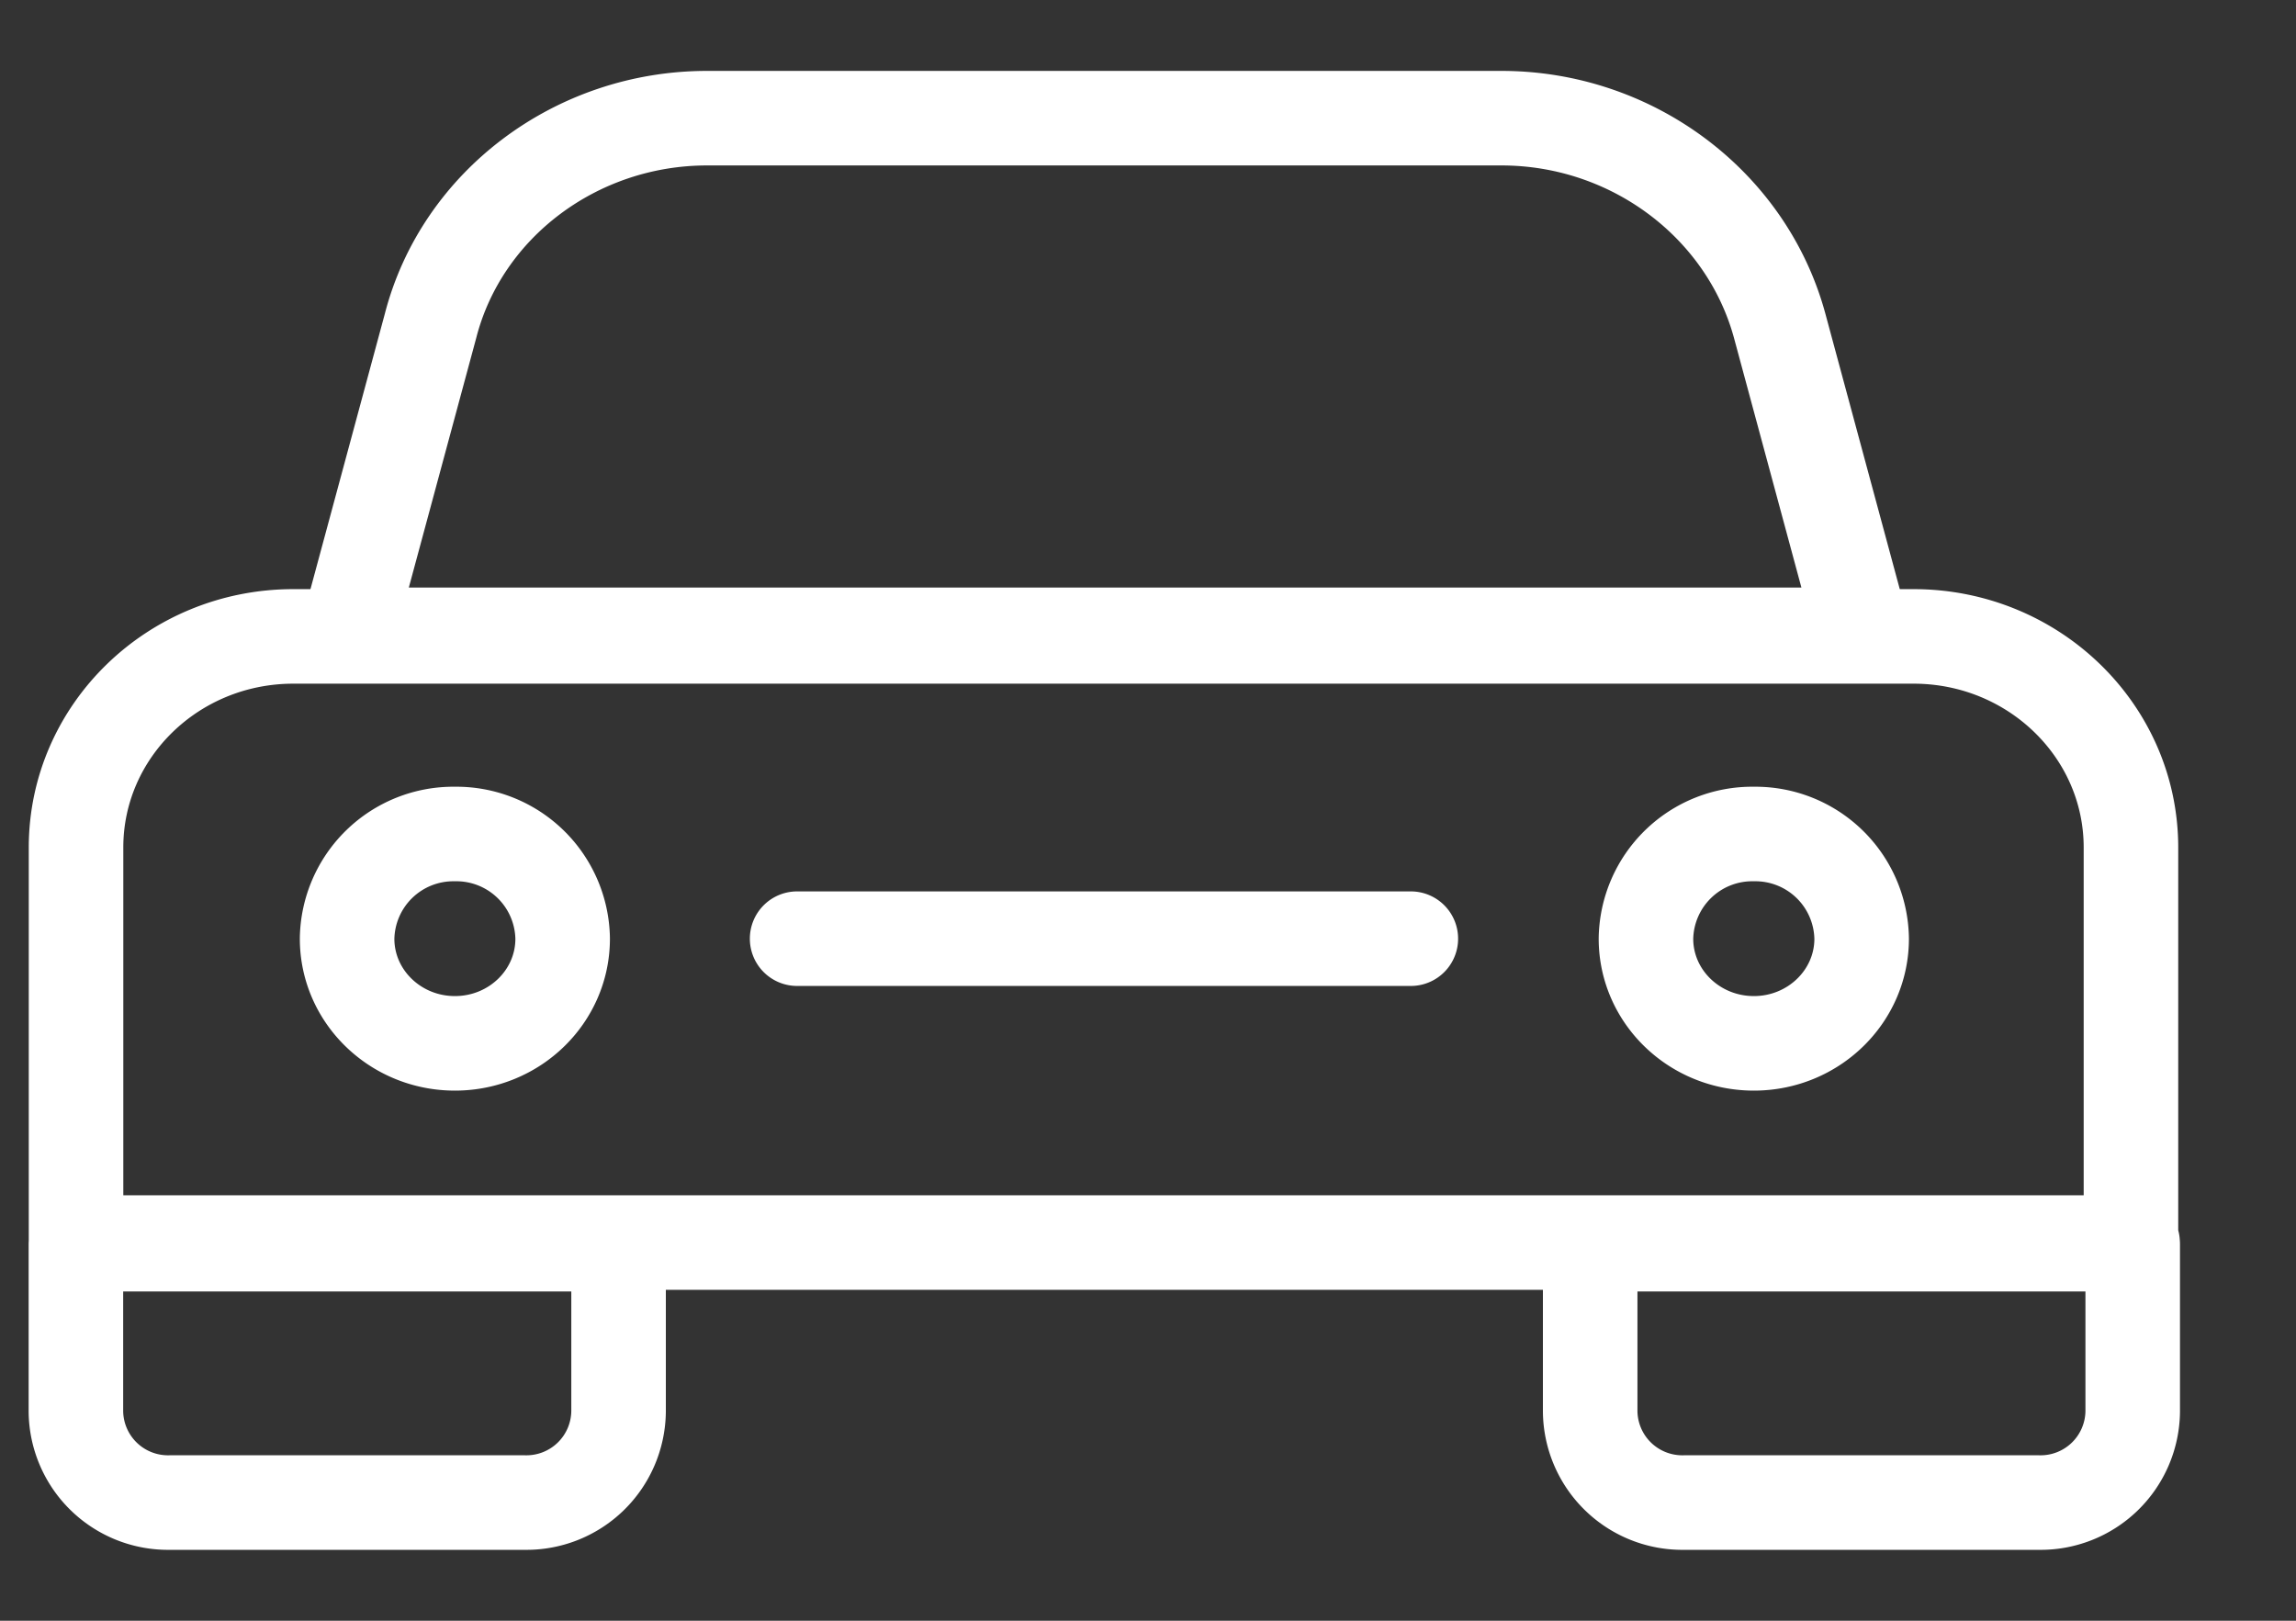
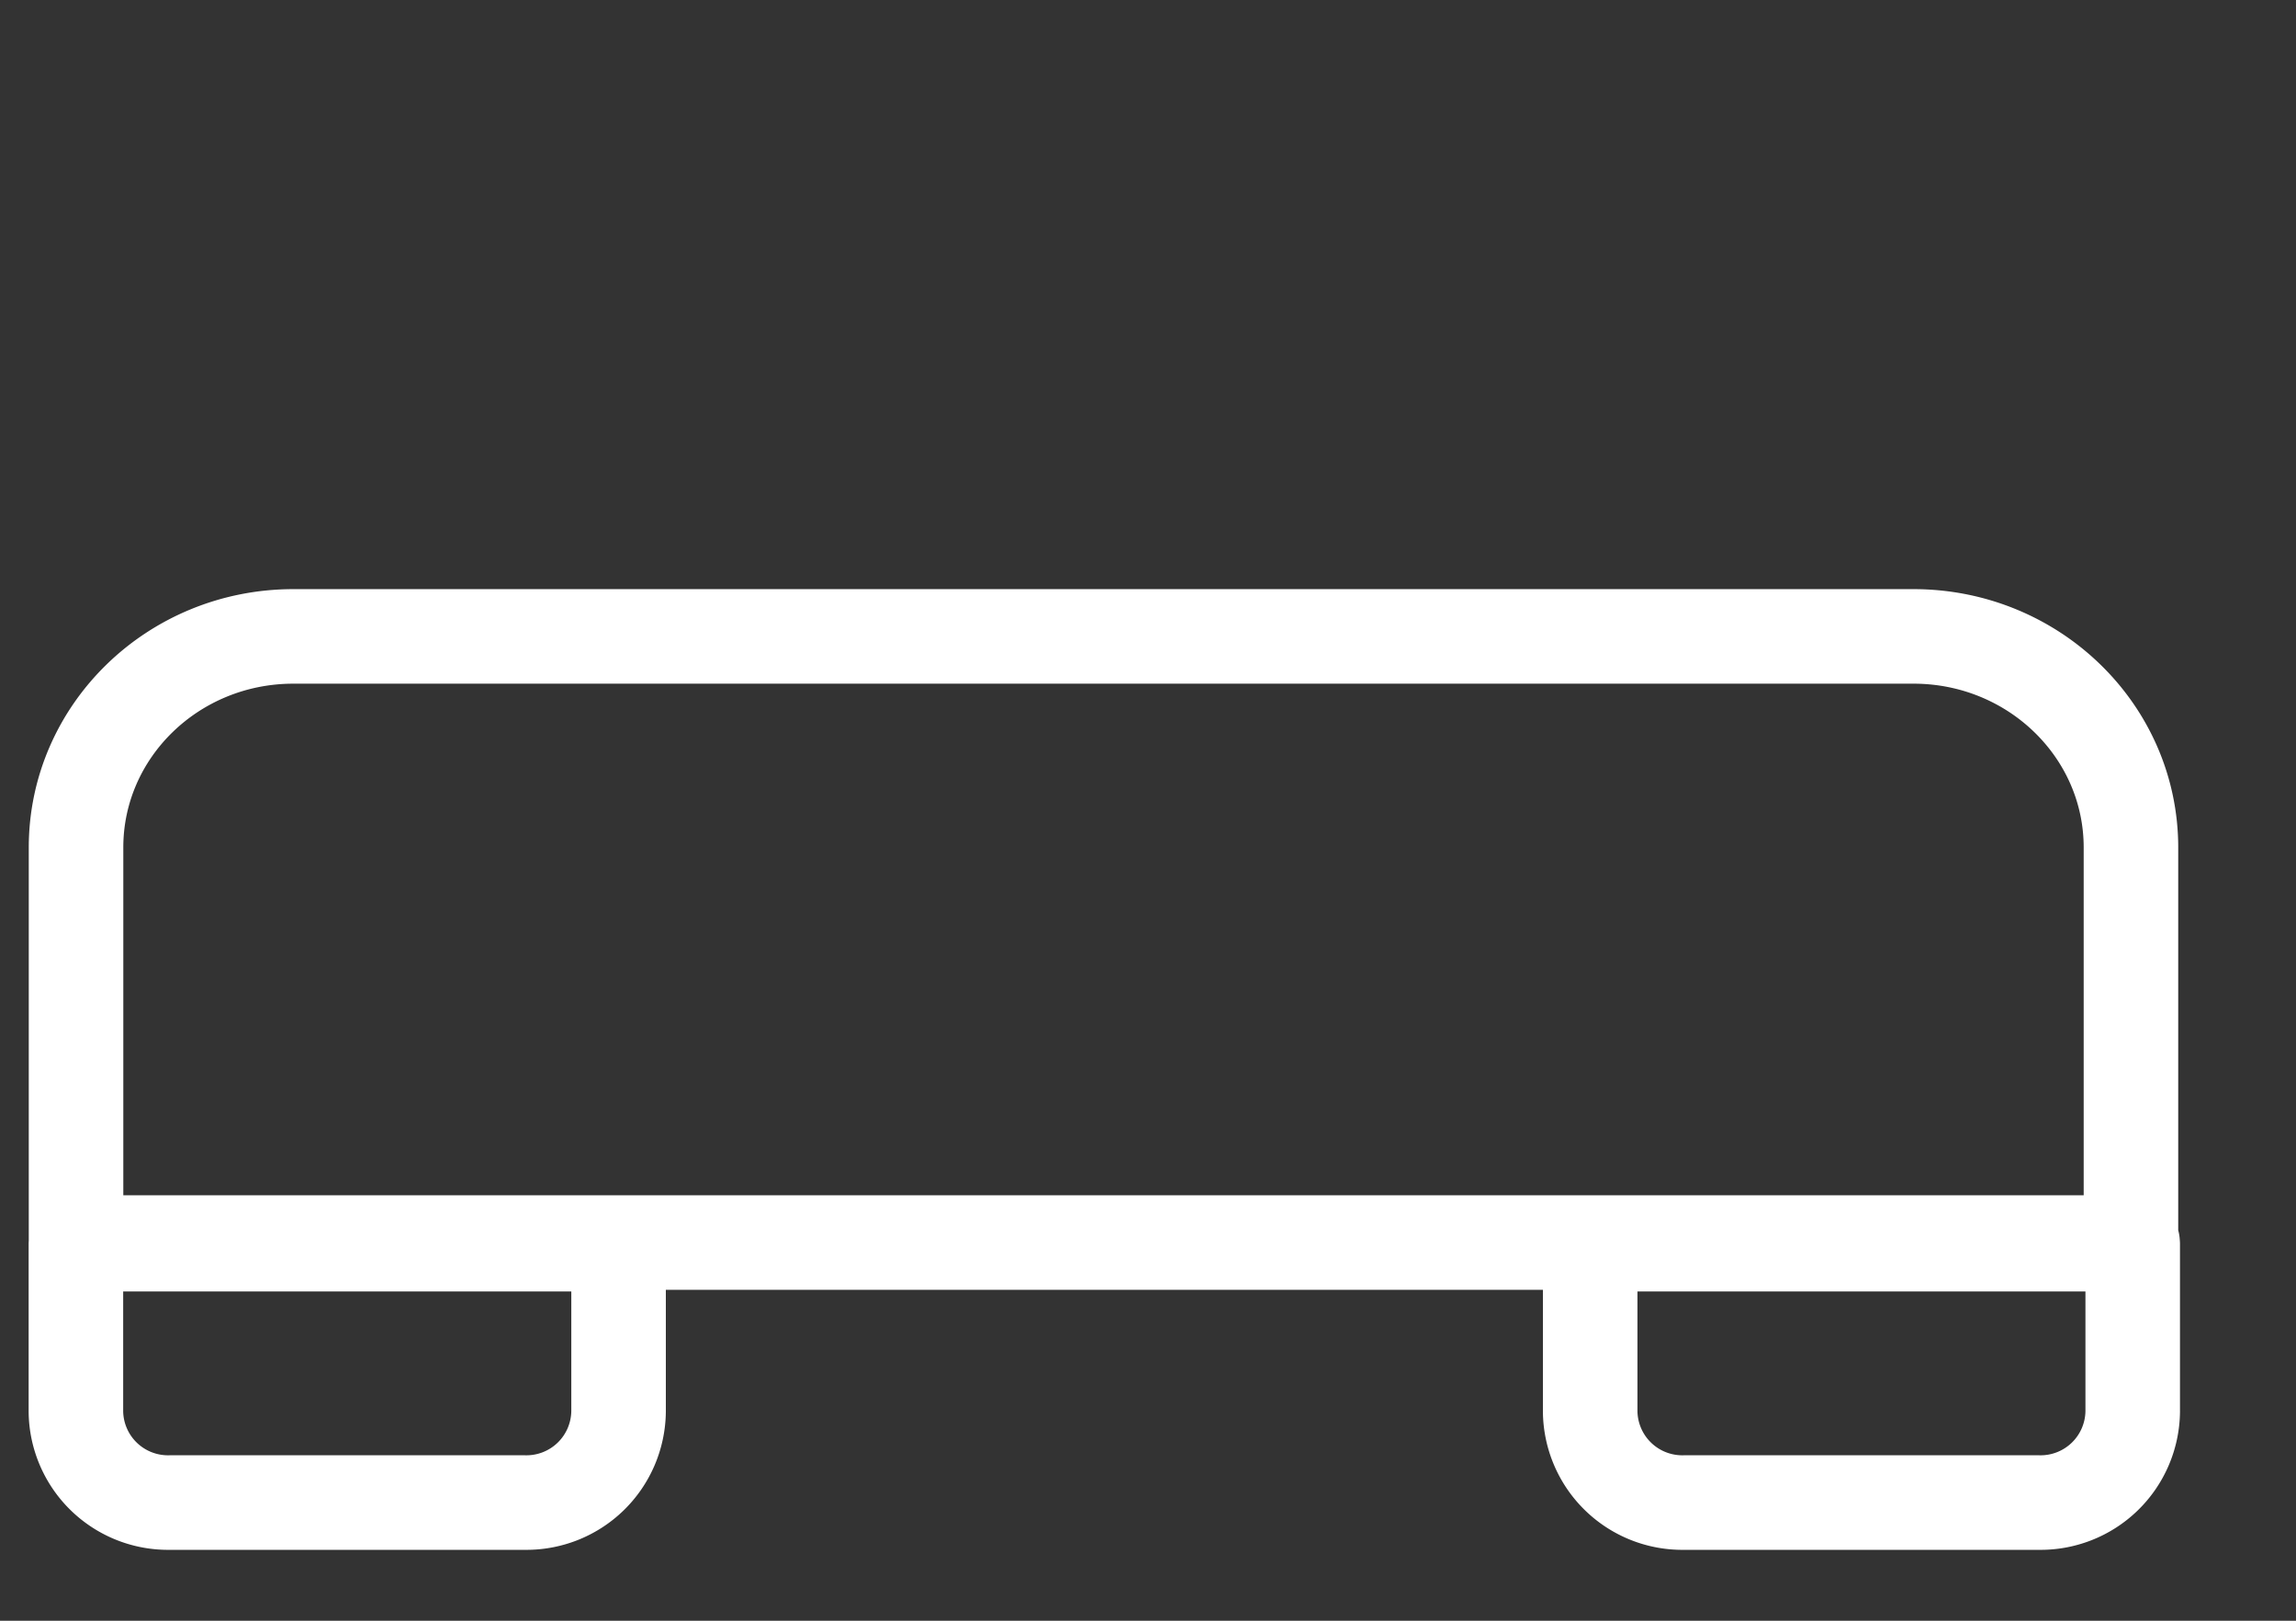
<svg xmlns="http://www.w3.org/2000/svg" width="17" height="12" viewBox="0 0 17 12" fill="none">
  <rect x="0" y="0" width="17" height="12" fill="#333333" stroke="none" />
-   <path d="M15.79 9.2H.563V6.275c0-.863.72-1.563 1.609-1.563h11.996c.889 0 1.61.7 1.61 1.563V9.2h.012zM3.884 11.125H1.258a.682.682 0 0 1-.696-.675V9.212H4.58v1.238a.682.682 0 0 1-.695.675zM15.094 11.125H12.47a.682.682 0 0 1-.696-.675V9.212h4.017v1.238a.682.682 0 0 1-.696.675z" stroke="#fff" stroke-width=".7" stroke-miterlimit="10" stroke-linecap="round" stroke-linejoin="round" />
-   <path d="M3.368 7.725c.441 0 .798-.347.798-.775a.787.787 0 0 0-.798-.775.787.787 0 0 0-.798.775c0 .428.358.775.798.775zM12.986 7.725c.44 0 .798-.347.798-.775a.787.787 0 0 0-.798-.775.787.787 0 0 0-.799.775c0 .428.358.775.799.775zM11.117.875H5.235c-.966 0-1.815.637-2.047 1.537L2.57 4.7h11.225l-.618-2.288c-.245-.9-1.094-1.537-2.06-1.537zM5.902 6.95h4.544" stroke="#fff" stroke-width=".7" stroke-miterlimit="10" stroke-linecap="round" stroke-linejoin="round" />
+   <path d="M15.79 9.2H.563V6.275c0-.863.72-1.563 1.609-1.563h11.996c.889 0 1.61.7 1.61 1.563V9.2h.012zM3.884 11.125H1.258a.682.682 0 0 1-.696-.675V9.212H4.58v1.238a.682.682 0 0 1-.695.675zM15.094 11.125H12.47a.682.682 0 0 1-.696-.675V9.212h4.017v1.238a.682.682 0 0 1-.696.675" stroke="#fff" stroke-width=".7" stroke-miterlimit="10" stroke-linecap="round" stroke-linejoin="round" />
</svg>